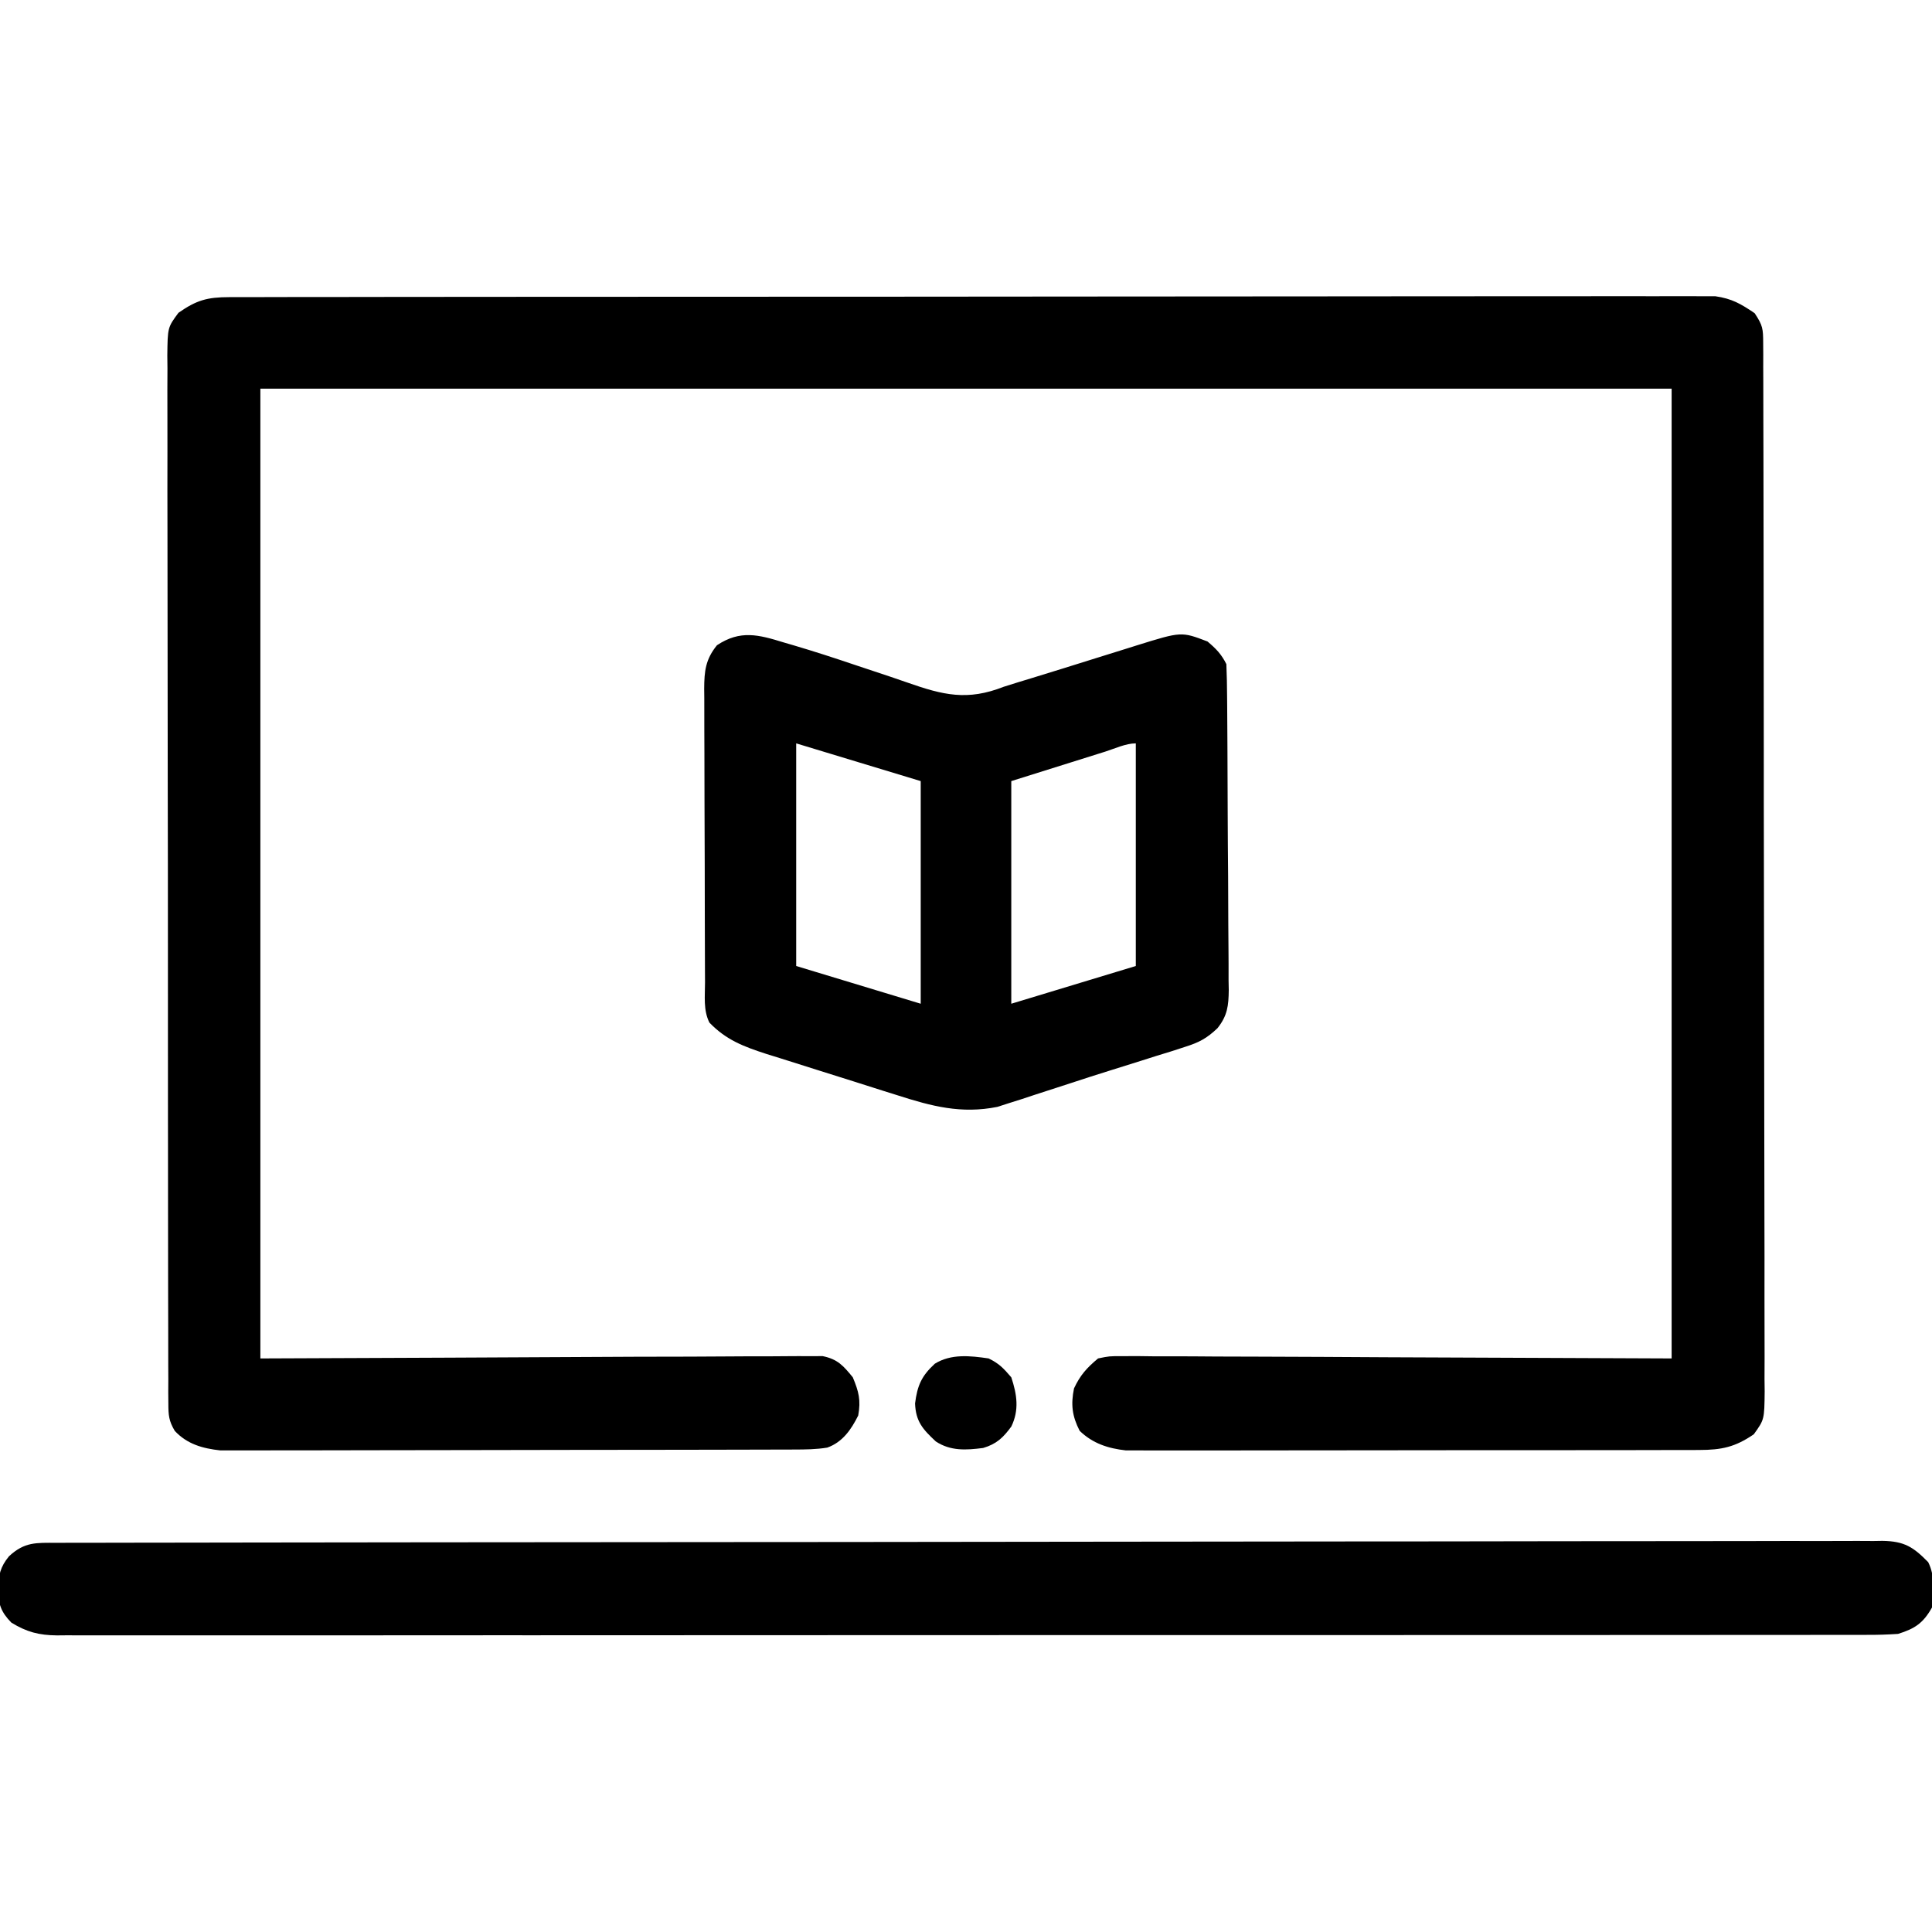
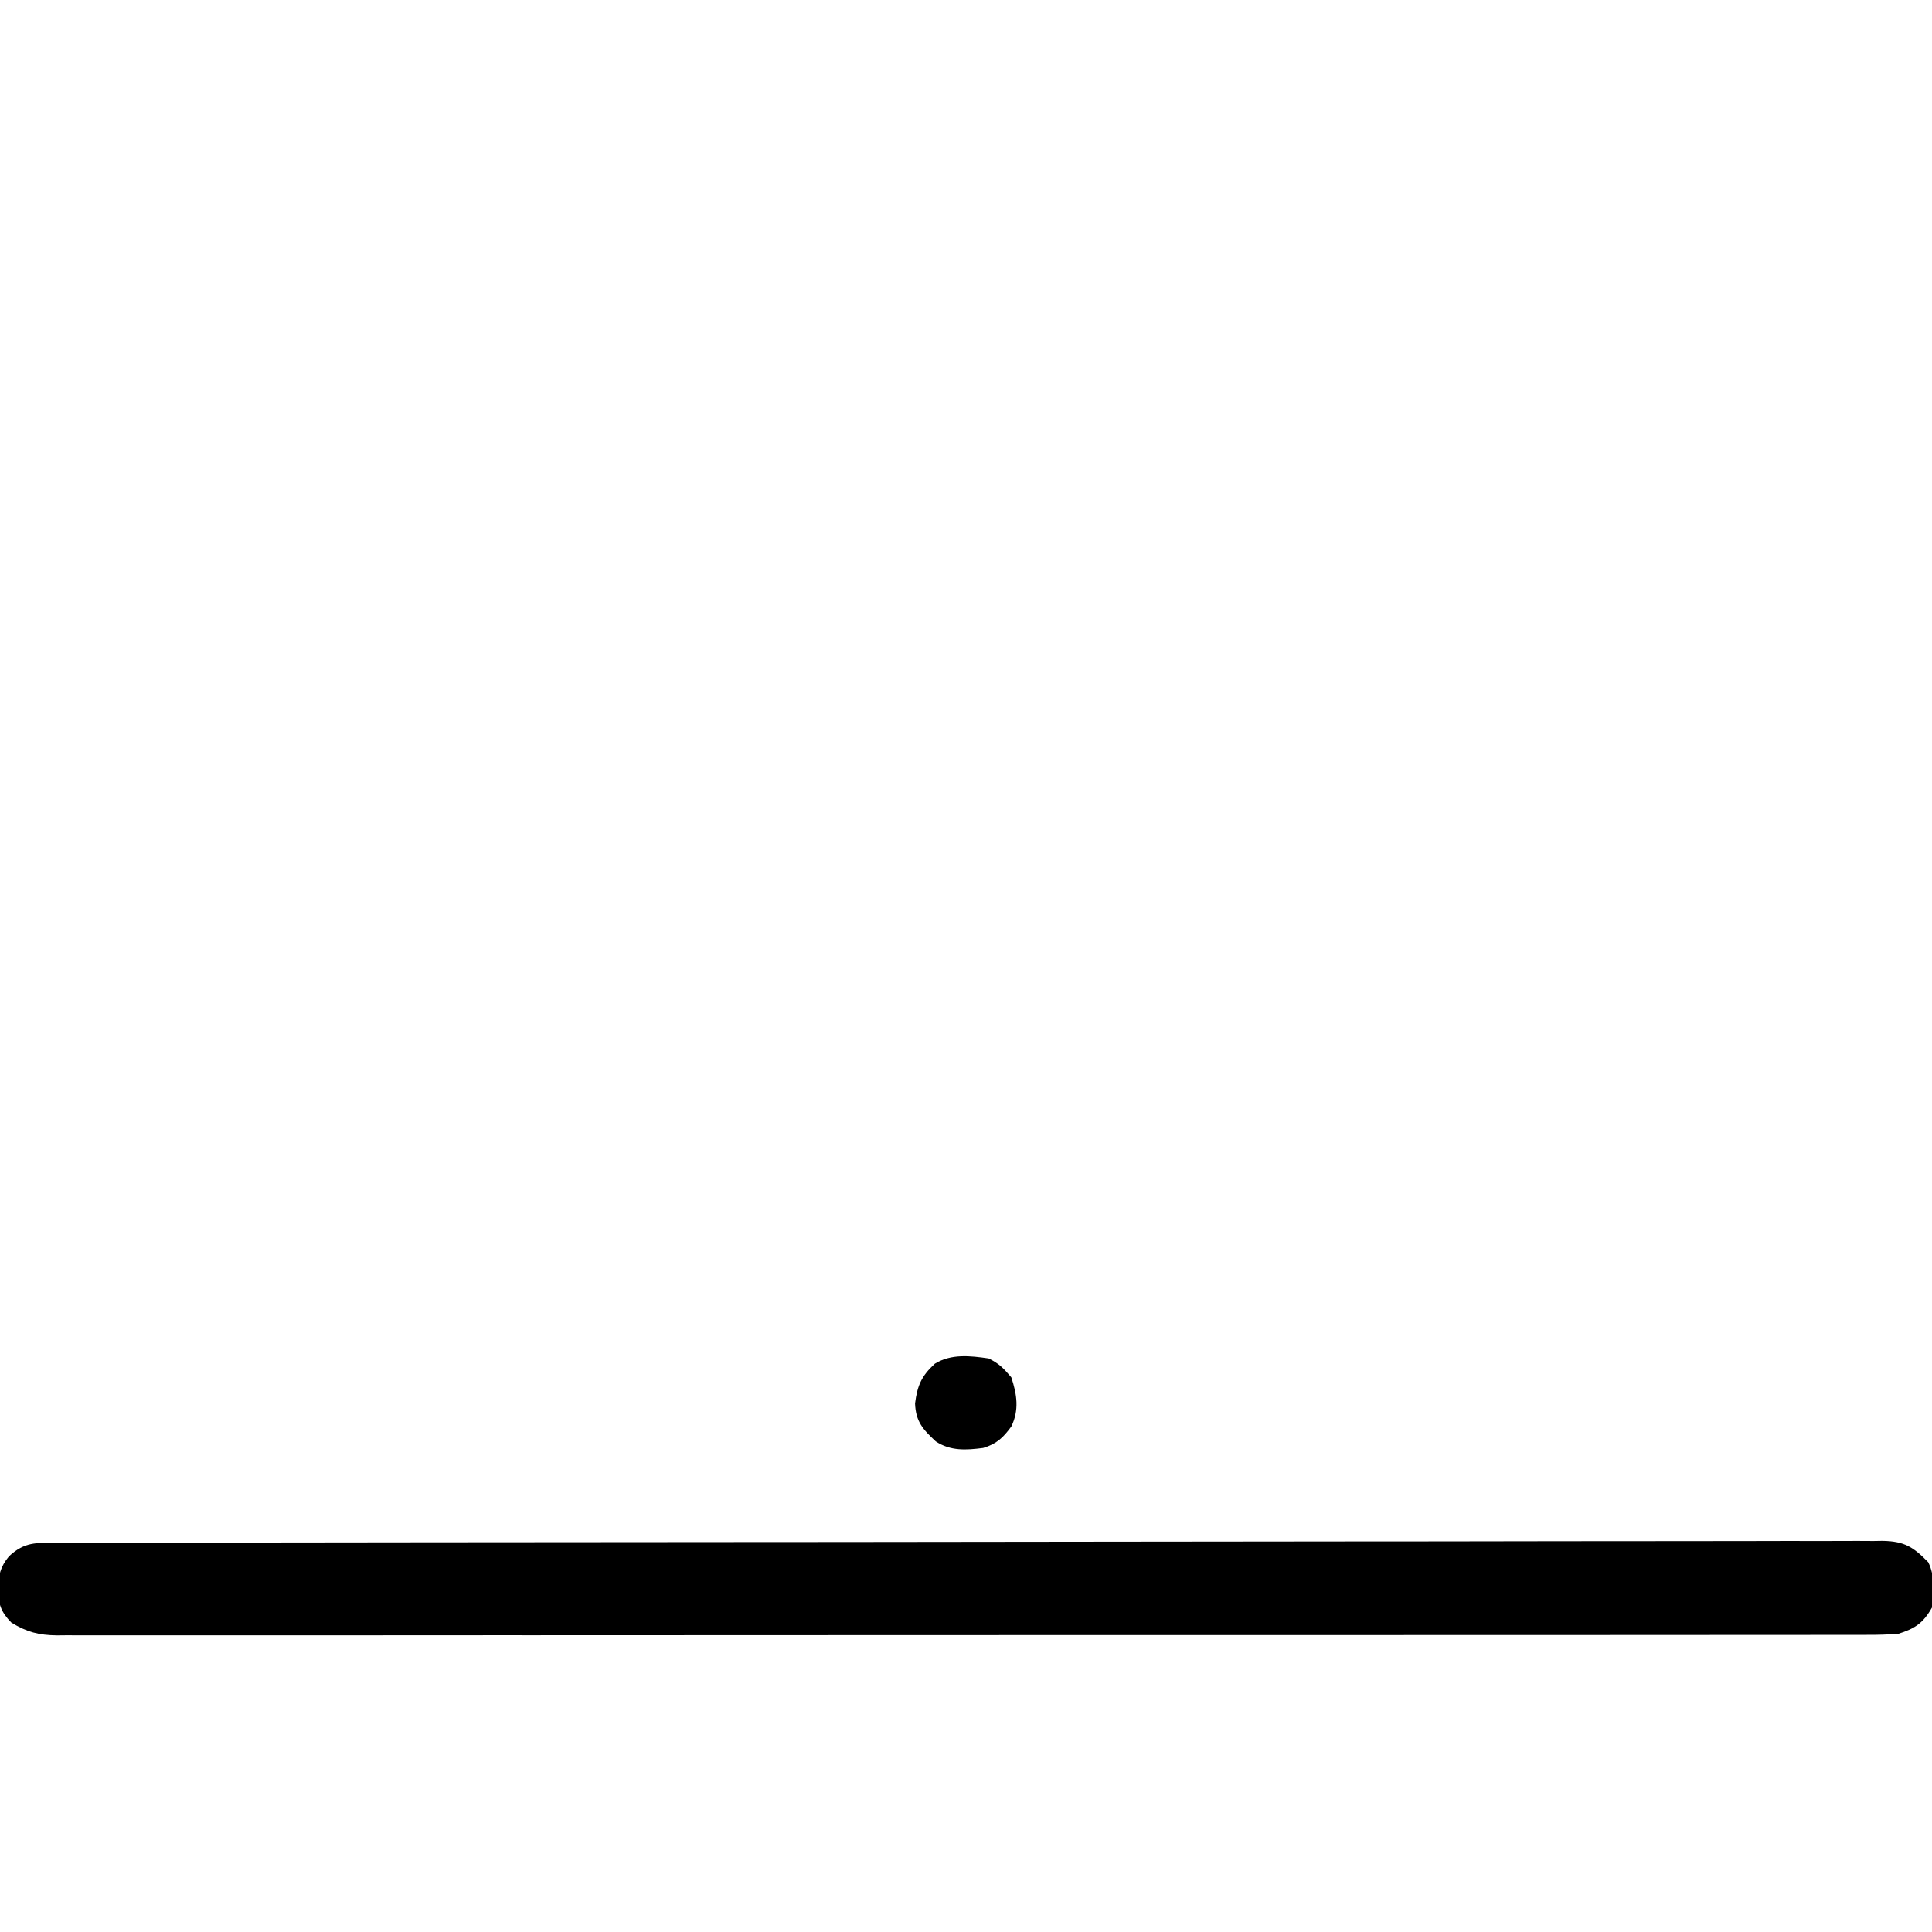
<svg xmlns="http://www.w3.org/2000/svg" version="1.1" width="512" height="512">
-   <path d="M0 0 C0.685 -0.004 1.369 -0.007 2.075 -0.011 C4.38 -0.02 6.684 -0.015 8.989 -0.01 C10.654 -0.014 12.319 -0.018 13.984 -0.024 C18.568 -0.036 23.151 -0.036 27.735 -0.033 C32.675 -0.033 37.615 -0.044 42.555 -0.054 C52.237 -0.07 61.919 -0.076 71.601 -0.077 C79.47 -0.078 87.338 -0.082 95.206 -0.088 C117.504 -0.106 139.801 -0.115 162.098 -0.114 C163.301 -0.113 164.504 -0.113 165.743 -0.113 C167.549 -0.113 167.549 -0.113 169.391 -0.113 C188.909 -0.112 208.426 -0.131 227.944 -0.16 C247.973 -0.188 268.003 -0.202 288.033 -0.2 C299.282 -0.2 310.532 -0.205 321.781 -0.227 C331.359 -0.245 340.936 -0.249 350.514 -0.236 C355.402 -0.229 360.29 -0.229 365.178 -0.246 C369.652 -0.262 374.125 -0.259 378.599 -0.242 C380.219 -0.239 381.838 -0.243 383.457 -0.254 C385.658 -0.268 387.857 -0.257 390.058 -0.241 C391.281 -0.241 392.503 -0.241 393.763 -0.242 C398.184 0.397 400.526 1.752 404.218 4.257 C406.386 7.509 406.47 8.401 406.478 12.157 C406.489 13.682 406.489 13.682 406.499 15.238 C406.497 16.358 406.495 17.478 406.492 18.632 C406.497 19.819 406.503 21.007 406.508 22.23 C406.52 25.531 406.524 28.833 406.523 32.134 C406.525 35.693 406.538 39.251 406.55 42.809 C406.572 50.592 406.58 58.375 406.585 66.158 C406.589 71.016 406.595 75.874 406.602 80.732 C406.622 94.178 406.638 107.624 406.641 121.07 C406.641 121.93 406.642 122.791 406.642 123.678 C406.642 125.423 406.643 127.168 406.643 128.913 C406.643 129.779 406.643 130.645 406.643 131.538 C406.644 132.838 406.644 132.838 406.644 134.166 C406.648 148.224 406.675 162.281 406.712 176.339 C406.75 190.766 406.769 205.193 406.77 219.62 C406.77 227.723 406.779 235.826 406.808 243.928 C406.832 250.827 406.84 257.725 406.824 264.624 C406.817 268.144 406.818 271.665 406.841 275.185 C406.865 279 406.851 282.814 406.833 286.629 C406.846 287.744 406.859 288.86 406.873 290.009 C406.791 297.459 406.791 297.459 403.992 301.359 C399.041 304.747 395.505 305.508 389.514 305.518 C388.853 305.522 388.192 305.526 387.511 305.53 C385.304 305.54 383.097 305.536 380.89 305.532 C379.305 305.536 377.719 305.541 376.134 305.547 C371.832 305.561 367.531 305.561 363.229 305.559 C359.636 305.558 356.042 305.563 352.449 305.567 C343.97 305.579 335.491 305.579 327.011 305.573 C318.27 305.567 309.528 305.579 300.787 305.601 C293.277 305.618 285.767 305.624 278.257 305.621 C273.773 305.619 269.29 305.622 264.807 305.636 C260.59 305.648 256.373 305.646 252.155 305.633 C250.61 305.631 249.065 305.634 247.52 305.642 C245.405 305.652 243.291 305.644 241.176 305.631 C239.995 305.632 238.813 305.632 237.595 305.632 C232.895 305.11 228.82 303.806 225.343 300.445 C223.34 296.55 222.968 293.482 223.843 289.195 C225.498 285.659 227.224 283.764 230.218 281.257 C233.207 280.642 233.207 280.642 236.59 280.656 C237.873 280.649 239.156 280.642 240.478 280.635 C241.898 280.653 243.318 280.671 244.739 280.69 C246.261 280.691 247.784 280.691 249.306 280.688 C253.379 280.687 257.452 280.716 261.525 280.751 C265.349 280.779 269.172 280.781 272.996 280.784 C284.174 280.81 295.352 280.88 306.53 280.945 C331.507 281.048 356.484 281.151 382.218 281.257 C382.218 196.447 382.218 111.637 382.218 24.257 C258.798 24.257 135.378 24.257 8.218 24.257 C8.218 109.067 8.218 193.877 8.218 281.257 C58.016 281.059 58.016 281.059 107.814 280.807 C117.44 280.784 117.44 280.784 121.945 280.78 C125.095 280.775 128.244 280.757 131.394 280.729 C135.412 280.695 139.428 280.685 143.446 280.692 C144.921 280.69 146.395 280.68 147.87 280.661 C149.862 280.636 151.854 280.645 153.846 280.656 C154.962 280.651 156.079 280.647 157.229 280.642 C161.207 281.461 162.679 283.156 165.218 286.257 C166.803 290.048 167.385 292.329 166.655 296.382 C164.797 300.099 162.523 303.431 158.465 304.885 C155.499 305.376 152.642 305.39 149.634 305.398 C148.974 305.401 148.314 305.404 147.634 305.407 C145.424 305.415 143.214 305.417 141.004 305.418 C139.419 305.423 137.833 305.428 136.248 305.433 C131.942 305.447 127.636 305.453 123.33 305.457 C120.639 305.46 117.948 305.464 115.258 305.469 C106.836 305.483 98.414 305.492 89.992 305.496 C80.275 305.501 70.558 305.518 60.84 305.547 C53.326 305.569 45.812 305.579 38.297 305.58 C33.811 305.581 29.324 305.587 24.838 305.605 C20.616 305.622 16.395 305.624 12.174 305.615 C10.627 305.614 9.08 305.618 7.533 305.628 C5.416 305.641 3.3 305.635 1.183 305.625 C-0 305.626 -1.183 305.628 -2.402 305.629 C-7.083 305.114 -11.171 303.979 -14.461 300.463 C-16.037 297.831 -16.16 296.287 -16.165 293.234 C-16.174 292.216 -16.183 291.197 -16.193 290.148 C-16.187 289.031 -16.182 287.913 -16.176 286.762 C-16.183 285.574 -16.189 284.386 -16.195 283.162 C-16.209 279.862 -16.209 276.564 -16.204 273.264 C-16.201 269.707 -16.215 266.149 -16.228 262.591 C-16.249 255.621 -16.253 248.651 -16.251 241.681 C-16.25 236.016 -16.254 230.352 -16.261 224.687 C-16.263 223.057 -16.266 221.426 -16.268 219.796 C-16.269 218.984 -16.27 218.173 -16.271 217.336 C-16.29 201.983 -16.289 186.629 -16.282 171.275 C-16.276 157.224 -16.297 143.173 -16.33 129.121 C-16.364 114.699 -16.379 100.276 -16.375 85.854 C-16.372 77.754 -16.378 69.655 -16.402 61.556 C-16.423 54.661 -16.427 47.766 -16.408 40.871 C-16.399 37.353 -16.398 33.834 -16.418 30.316 C-16.441 26.503 -16.424 22.692 -16.404 18.879 C-16.416 17.764 -16.429 16.649 -16.441 15.5 C-16.355 8.034 -16.355 8.034 -13.493 4.156 C-8.735 0.824 -5.895 0.007 0 0 Z " fill="#000000" transform="translate(60.782,78.743)" />
  <path d="M0 0 C1.262 -0.004 1.262 -0.004 2.549 -0.008 C5.399 -0.016 8.249 -0.016 11.099 -0.017 C13.151 -0.021 15.203 -0.025 17.254 -0.03 C22.916 -0.042 28.578 -0.048 34.24 -0.052 C40.337 -0.058 46.434 -0.07 52.531 -0.081 C66.57 -0.104 80.609 -0.119 94.648 -0.131 C99.504 -0.135 104.36 -0.14 109.216 -0.144 C135.024 -0.17 160.832 -0.192 186.64 -0.204 C192.621 -0.207 198.602 -0.21 204.583 -0.213 C205.326 -0.213 206.069 -0.214 206.835 -0.214 C230.933 -0.226 255.032 -0.257 279.131 -0.299 C303.896 -0.342 328.661 -0.368 353.426 -0.374 C356.923 -0.374 360.419 -0.375 363.915 -0.376 C364.603 -0.377 365.291 -0.377 366 -0.377 C377.085 -0.38 388.169 -0.401 399.253 -0.427 C410.39 -0.453 421.527 -0.461 432.664 -0.45 C438.7 -0.445 444.736 -0.448 450.772 -0.472 C456.294 -0.495 461.816 -0.494 467.338 -0.475 C469.339 -0.472 471.34 -0.478 473.342 -0.493 C476.056 -0.512 478.769 -0.5 481.483 -0.481 C482.657 -0.5 482.657 -0.5 483.855 -0.52 C489.689 -0.428 492.063 1.12 495.993 5.137 C497.846 8.842 497.452 13.093 496.993 17.137 C494.659 21.287 492.462 22.752 487.993 24.137 C485.188 24.324 482.484 24.407 479.68 24.391 C478.842 24.395 478.004 24.398 477.14 24.401 C474.32 24.41 471.499 24.404 468.678 24.398 C466.64 24.401 464.603 24.405 462.565 24.409 C456.956 24.42 451.346 24.417 445.737 24.413 C439.691 24.411 433.645 24.42 427.599 24.427 C415.751 24.44 403.904 24.442 392.056 24.439 C382.429 24.438 372.802 24.439 363.175 24.444 C361.792 24.444 360.41 24.445 359.027 24.445 C356.944 24.446 354.861 24.447 352.778 24.448 C333.407 24.457 314.036 24.461 294.665 24.457 C293.934 24.457 293.204 24.456 292.451 24.456 C288.749 24.455 285.046 24.455 281.344 24.454 C280.609 24.454 279.874 24.453 279.116 24.453 C277.629 24.453 276.142 24.453 274.655 24.452 C251.514 24.447 228.372 24.455 205.231 24.473 C179.239 24.494 153.248 24.505 127.257 24.501 C124.486 24.5 121.716 24.5 118.946 24.5 C118.264 24.499 117.581 24.499 116.879 24.499 C106.573 24.498 96.267 24.505 85.962 24.515 C74.244 24.527 62.526 24.529 50.809 24.517 C44.827 24.511 38.846 24.51 32.865 24.522 C27.393 24.532 21.921 24.529 16.449 24.515 C14.466 24.513 12.483 24.515 10.5 24.523 C7.81 24.533 5.122 24.525 2.433 24.512 C1.269 24.523 1.269 24.523 0.083 24.534 C-4.691 24.486 -7.942 23.641 -12.007 21.137 C-14.788 18.296 -15.458 16.207 -15.507 12.262 C-15.409 8.593 -14.969 6.43 -12.632 3.575 C-8.473 -0.287 -5.44 -0.008 0 0 Z " fill="#000000" transform="translate(15.007,408.863)" />
-   <path d="M0 0 C0.877 0.256 1.754 0.512 2.658 0.775 C8.074 2.379 13.438 4.115 18.787 5.929 C21.888 6.977 24.997 8.004 28.106 9.031 C29.648 9.548 31.187 10.076 32.721 10.616 C42.221 13.959 48.671 15.542 58.312 11.75 C60.751 10.966 63.2 10.223 65.651 9.481 C68.427 8.64 71.196 7.78 73.965 6.914 C74.904 6.62 75.844 6.327 76.812 6.024 C78.74 5.421 80.668 4.818 82.595 4.215 C85.404 3.336 88.214 2.461 91.023 1.586 C91.882 1.316 92.74 1.046 93.625 0.768 C105.39 -2.893 105.39 -2.893 112.312 -0.25 C114.585 1.664 115.99 3.106 117.312 5.75 C117.432 8.647 117.491 11.521 117.505 14.419 C117.518 15.766 117.518 15.766 117.53 17.139 C117.555 20.119 117.572 23.098 117.586 26.078 C117.591 27.095 117.597 28.112 117.602 29.159 C117.629 34.541 117.648 39.923 117.663 45.305 C117.679 50.865 117.724 56.424 117.775 61.984 C117.809 66.258 117.82 70.532 117.826 74.806 C117.833 76.855 117.848 78.904 117.872 80.954 C117.903 83.824 117.903 86.693 117.896 89.563 C117.912 90.408 117.929 91.253 117.946 92.124 C117.902 96.269 117.59 98.937 114.955 102.233 C112.078 104.974 110.048 106.018 106.281 107.207 C105.092 107.593 103.902 107.98 102.677 108.377 C101.389 108.773 100.101 109.168 98.812 109.562 C97.48 109.985 96.147 110.408 94.815 110.833 C92.049 111.713 89.279 112.58 86.506 113.439 C83.066 114.508 79.641 115.615 76.22 116.742 C73.005 117.799 69.783 118.835 66.562 119.875 C65.381 120.265 64.2 120.656 62.982 121.058 C61.859 121.413 60.736 121.767 59.578 122.133 C58.606 122.446 57.635 122.76 56.634 123.083 C47.083 125.002 39.222 122.927 30.078 119.988 C28.223 119.407 28.223 119.407 26.33 118.814 C23.729 117.996 21.131 117.169 18.535 116.334 C15.223 115.27 11.905 114.232 8.583 113.201 C5.389 112.207 2.203 111.19 -0.984 110.176 C-2.169 109.808 -3.353 109.44 -4.574 109.061 C-10.626 107.095 -15.231 105.364 -19.688 100.75 C-21.347 97.43 -20.844 93.715 -20.849 90.065 C-20.854 89.166 -20.859 88.267 -20.864 87.34 C-20.878 84.356 -20.885 81.371 -20.891 78.387 C-20.896 76.316 -20.902 74.246 -20.908 72.176 C-20.918 67.831 -20.924 63.485 -20.928 59.14 C-20.933 53.571 -20.957 48.003 -20.986 42.434 C-21.004 38.156 -21.01 33.878 -21.011 29.599 C-21.014 27.547 -21.022 25.494 -21.035 23.441 C-21.052 20.568 -21.05 17.696 -21.044 14.823 C-21.053 13.974 -21.062 13.126 -21.072 12.252 C-21.039 7.598 -20.732 4.512 -17.688 0.75 C-11.504 -3.372 -6.635 -2.045 0 0 Z M3.312 26.75 C3.312 46.22 3.312 65.69 3.312 85.75 C14.203 89.05 25.093 92.35 36.312 95.75 C36.312 76.28 36.312 56.81 36.312 36.75 C25.422 33.45 14.533 30.15 3.312 26.75 Z M85.215 28.938 C84.587 29.134 83.959 29.331 83.312 29.533 C80.957 30.271 78.604 31.01 76.25 31.75 C68.361 34.225 68.361 34.225 60.312 36.75 C60.312 56.22 60.312 75.69 60.312 95.75 C76.647 90.8 76.647 90.8 93.312 85.75 C93.312 66.28 93.312 46.81 93.312 26.75 C90.645 26.75 87.767 28.134 85.215 28.938 Z " fill="#000000" transform="translate(207.688,170.25)" />
  <path d="M0 0 C2.792 1.367 3.918 2.581 6 5 C7.518 9.553 8.132 13.659 6.012 18.043 C3.853 20.992 2.097 22.674 -1.449 23.727 C-5.969 24.308 -10.08 24.576 -14 22 C-17.451 18.779 -19.31 16.723 -19.5 11.938 C-18.893 7.159 -17.782 4.642 -14.258 1.395 C-9.932 -1.277 -4.892 -0.712 0 0 Z " fill="#000000" transform="translate(262,360)" />
</svg>